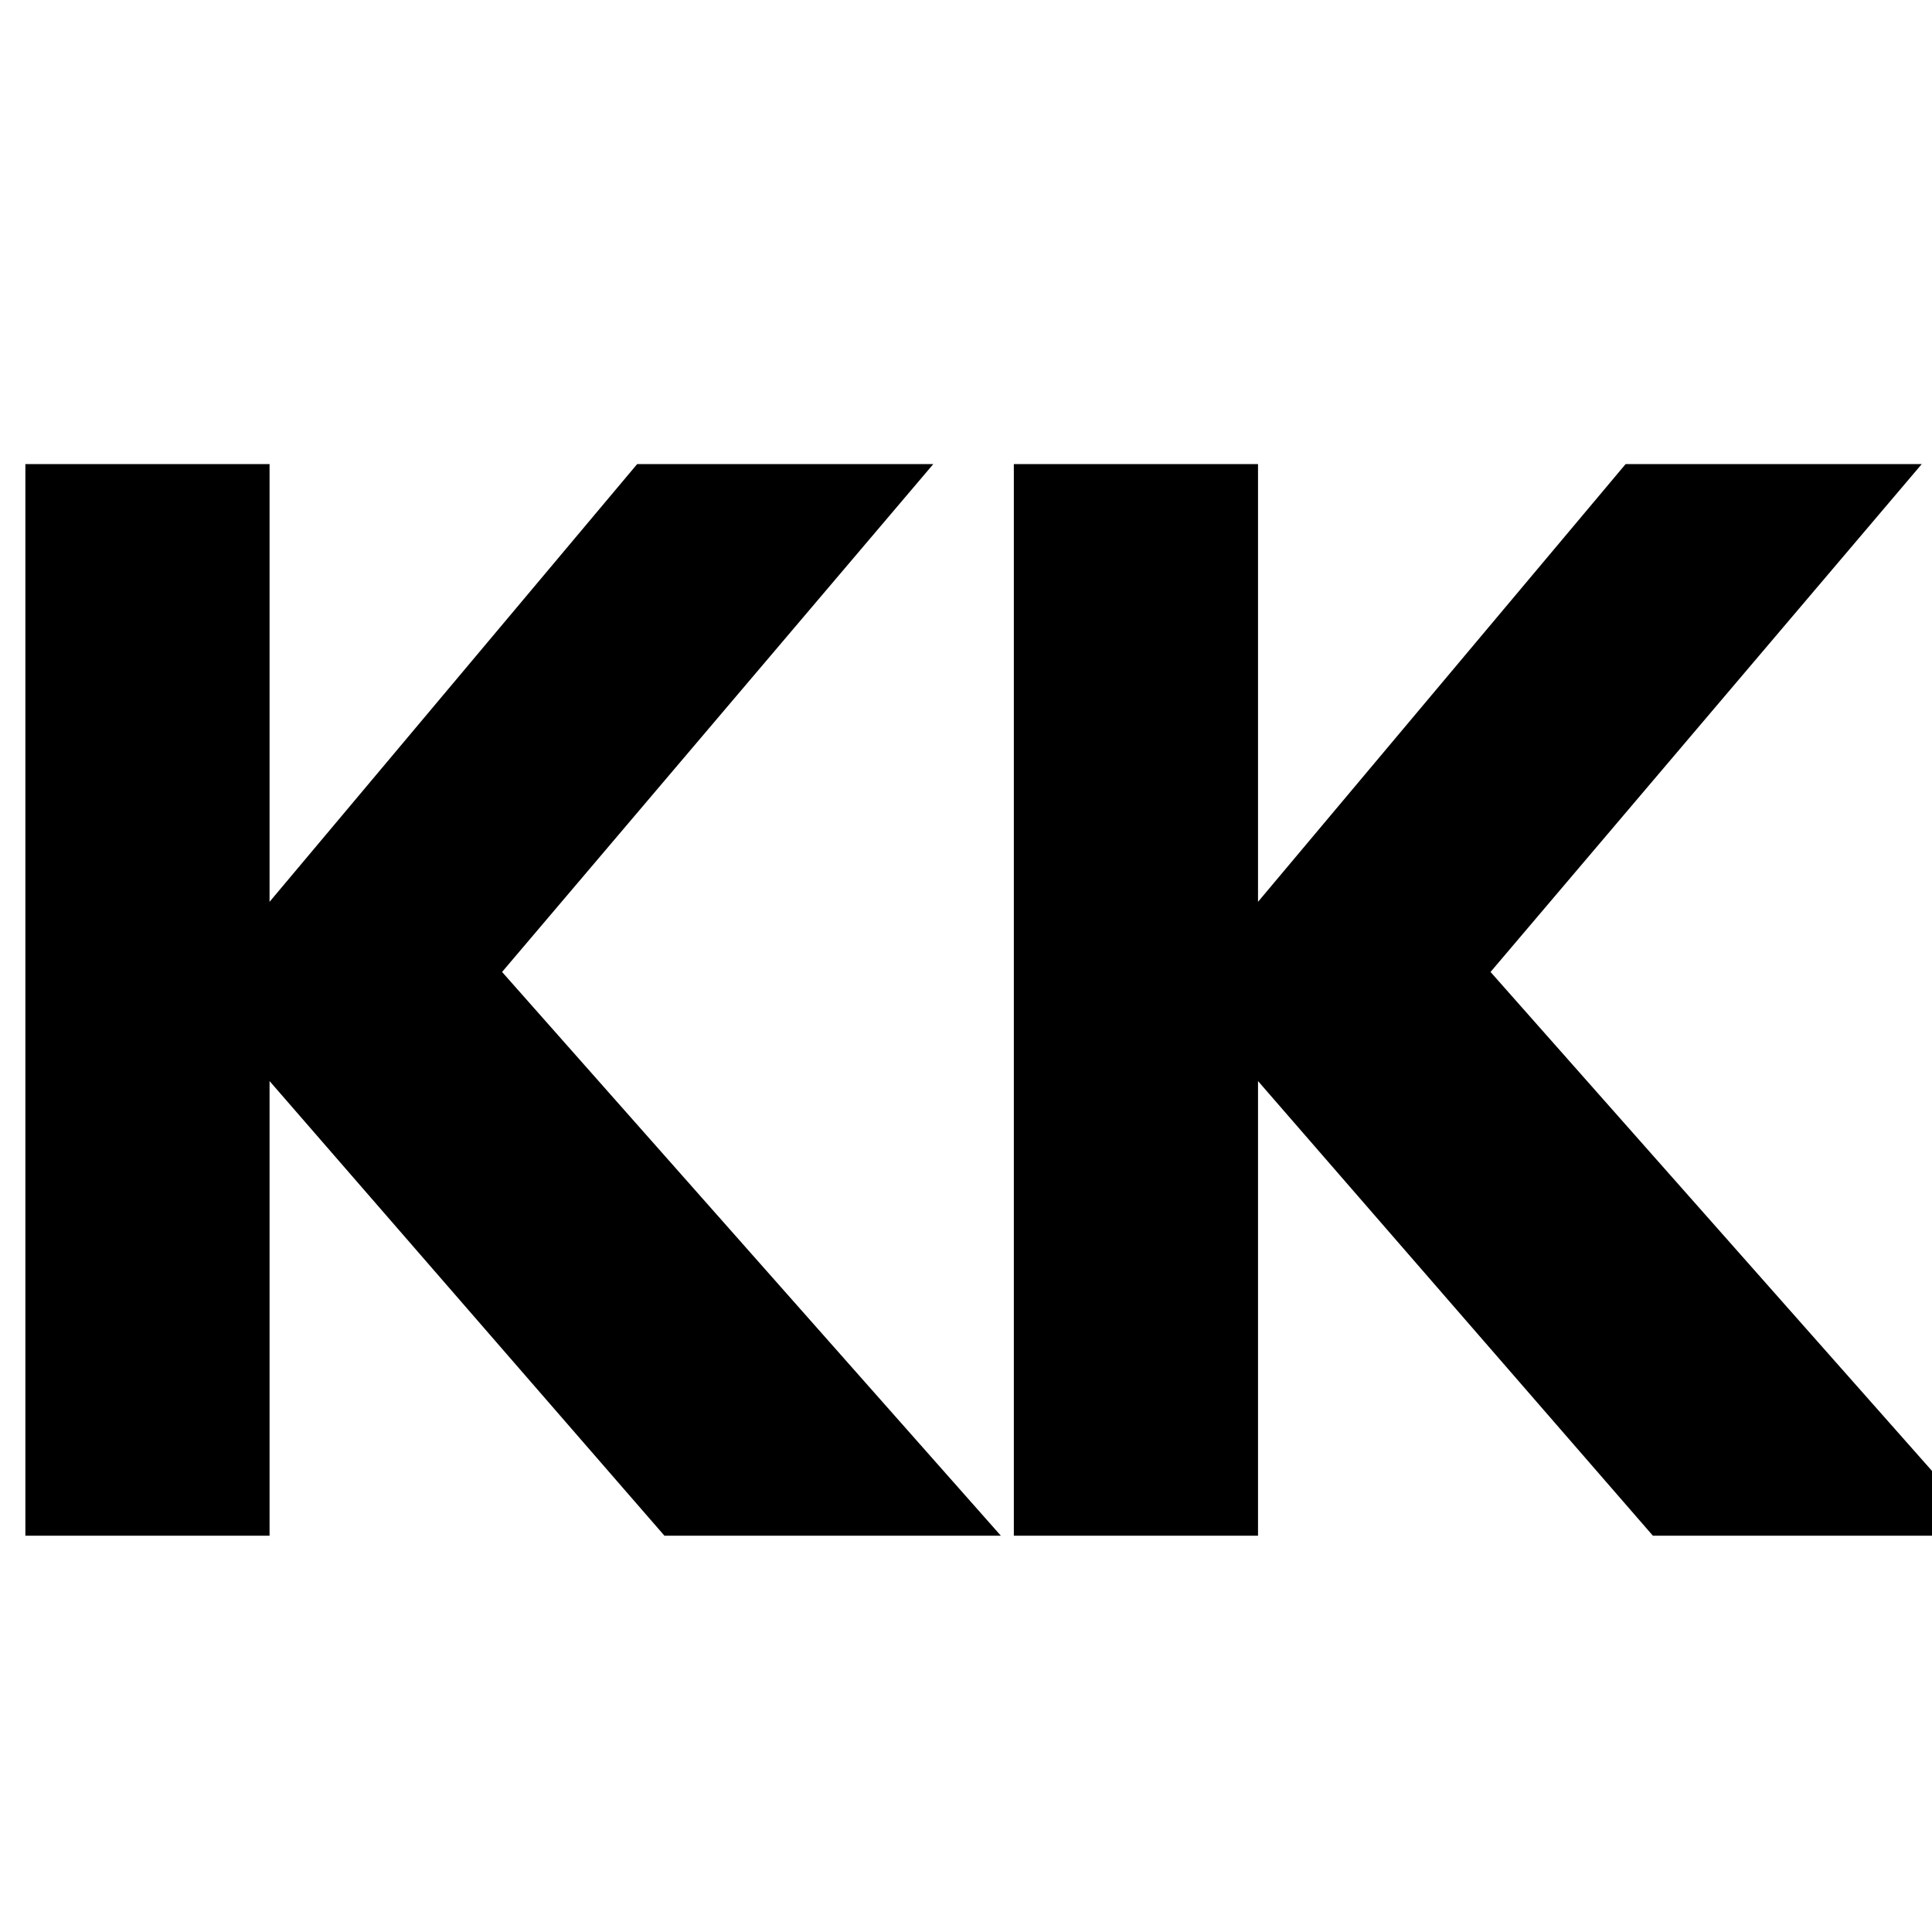
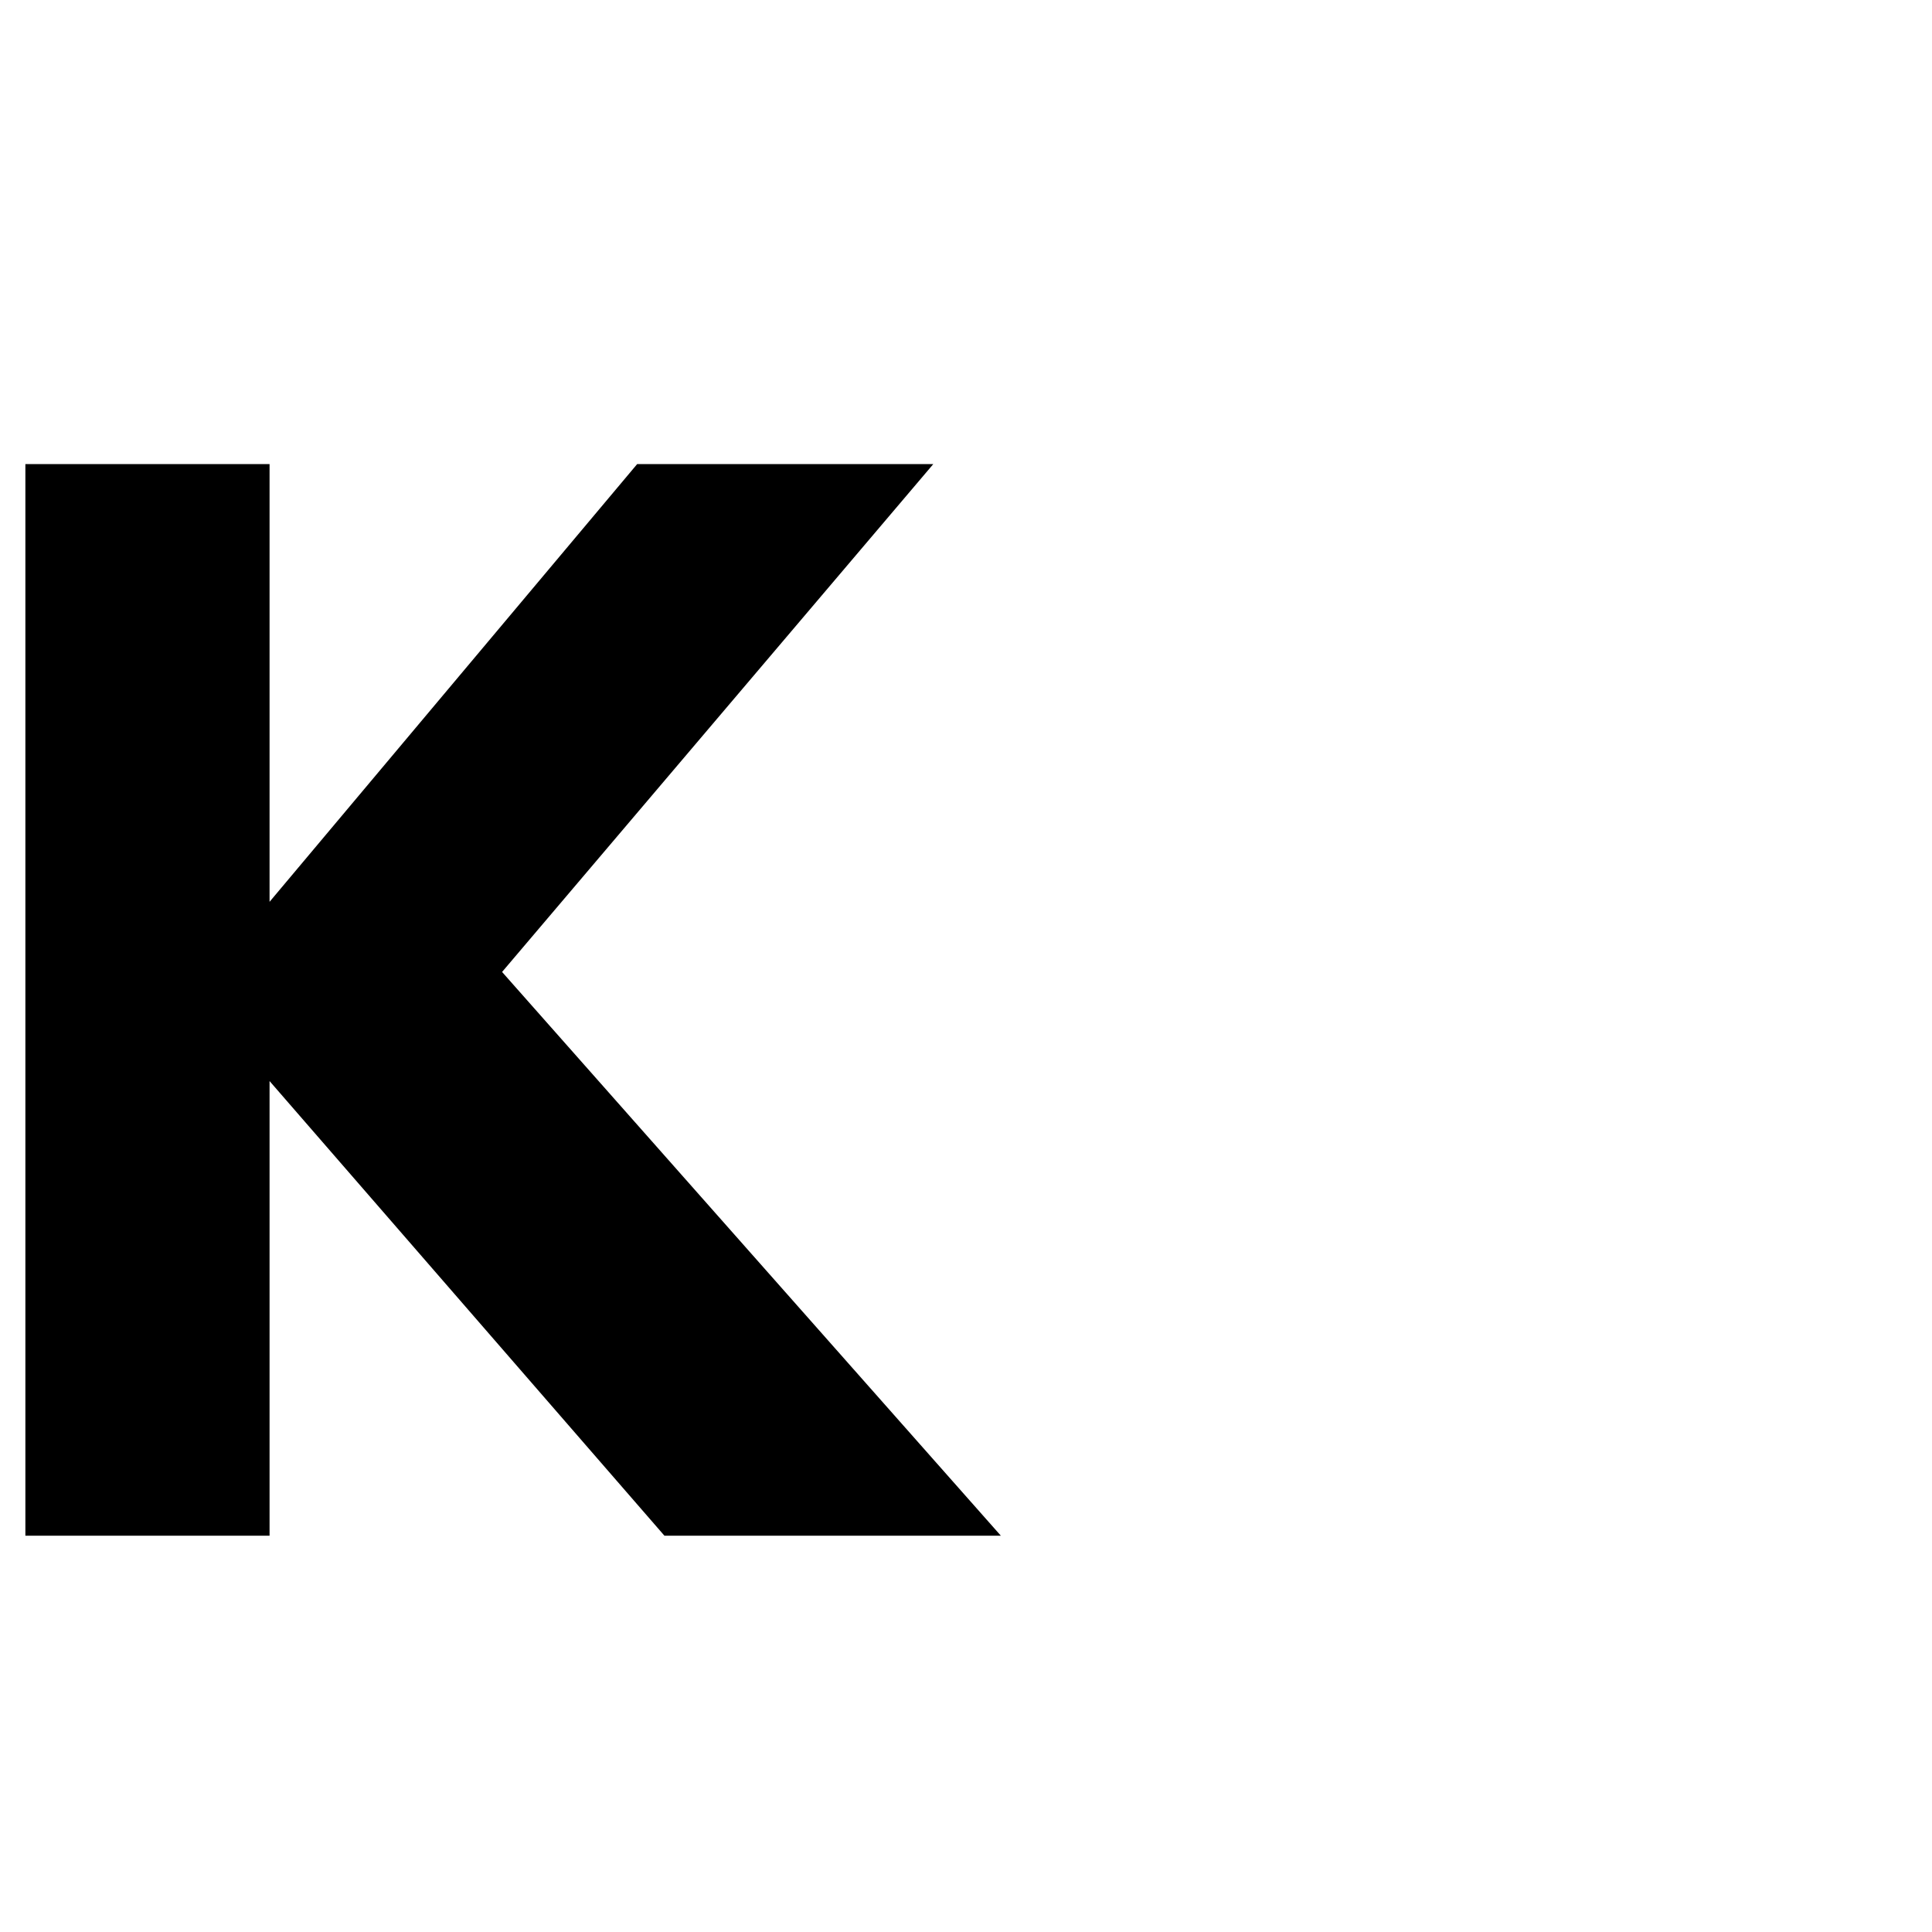
<svg xmlns="http://www.w3.org/2000/svg" width="1200" zoomAndPan="magnify" viewBox="0 0 900 900" height="1200" preserveAspectRatio="xMidYMid meet" version="1.0">
  <defs>
    <g />
  </defs>
  <g fill="#000000" fill-opacity="1">
    <g transform="translate(-24.489, 715.383)">
      <g>
        <path d="M 490.719 0 L 334 0 L 150.062 -211.781 L 150.062 0 L 36.312 0 L 36.312 -499.188 L 150.062 -499.188 L 150.062 -295.281 L 321.297 -499.188 L 459.25 -499.188 L 258.375 -262.609 Z M 490.719 0 " />
      </g>
    </g>
  </g>
  <g fill="#000000" fill-opacity="1">
    <g transform="translate(435.972, 715.383)">
      <g>
-         <path d="M 490.719 0 L 334 0 L 150.062 -211.781 L 150.062 0 L 36.312 0 L 36.312 -499.188 L 150.062 -499.188 L 150.062 -295.281 L 321.297 -499.188 L 459.25 -499.188 L 258.375 -262.609 Z M 490.719 0 " />
-       </g>
+         </g>
    </g>
  </g>
</svg>